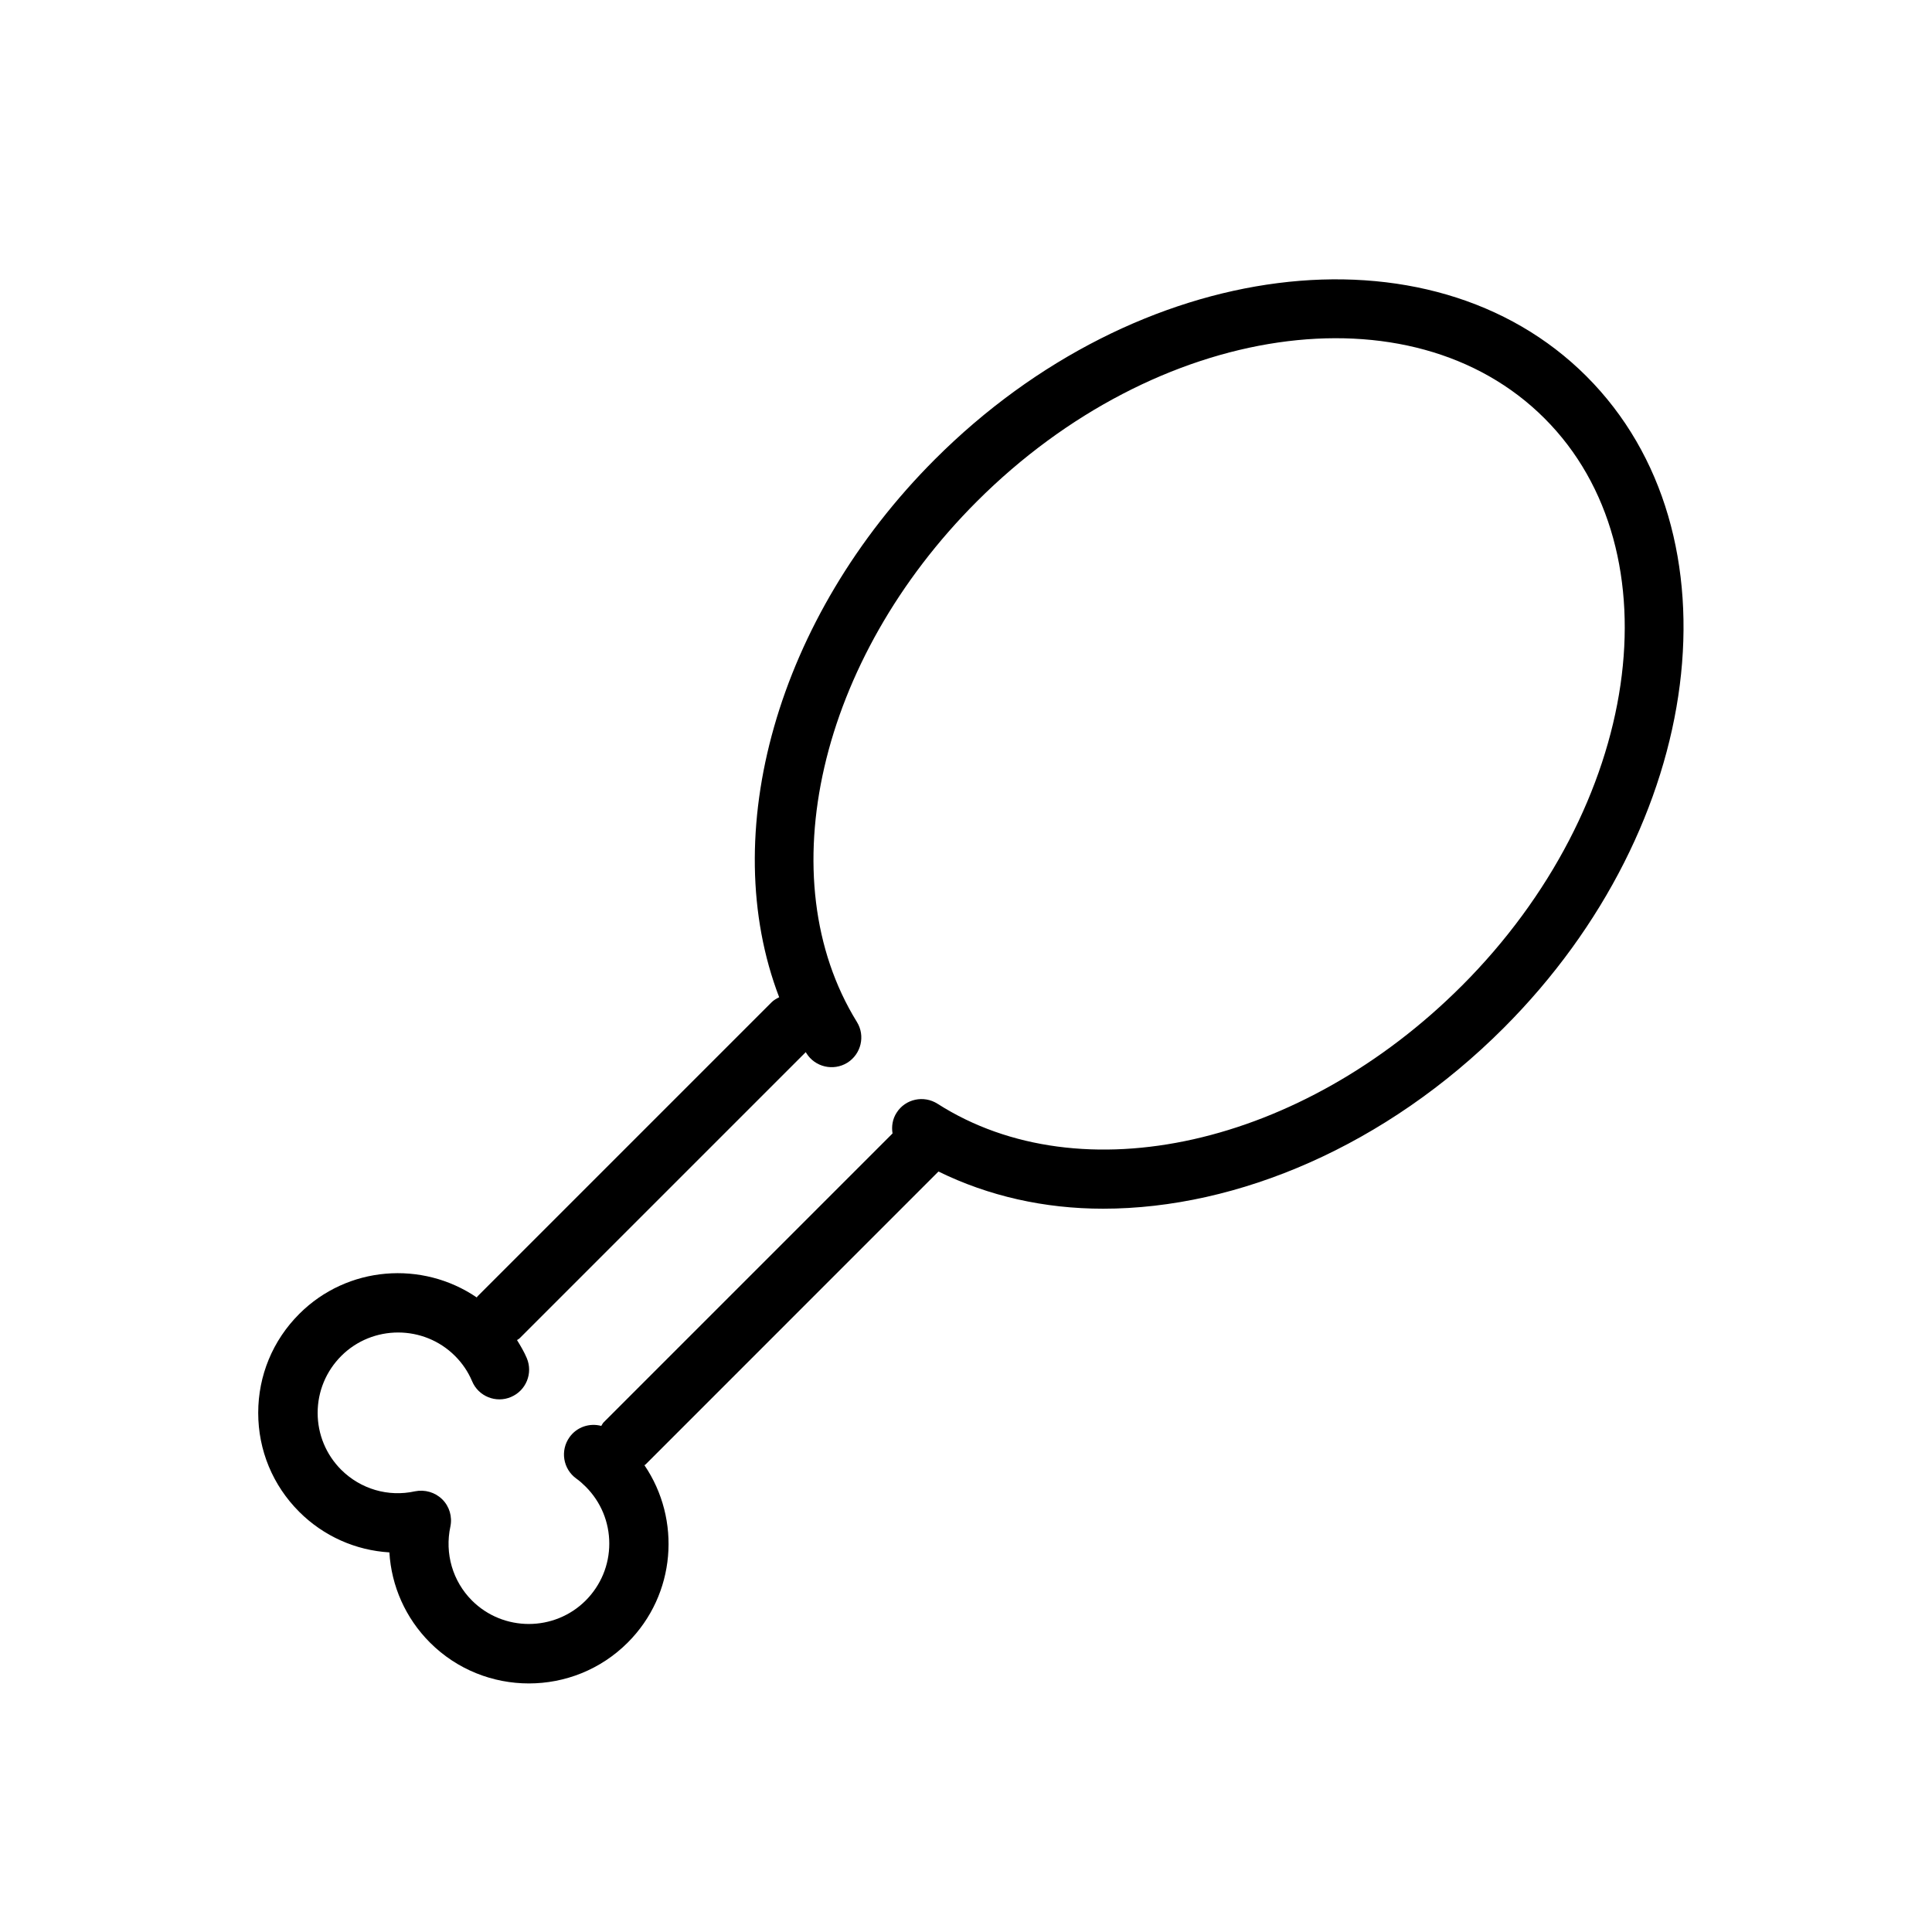
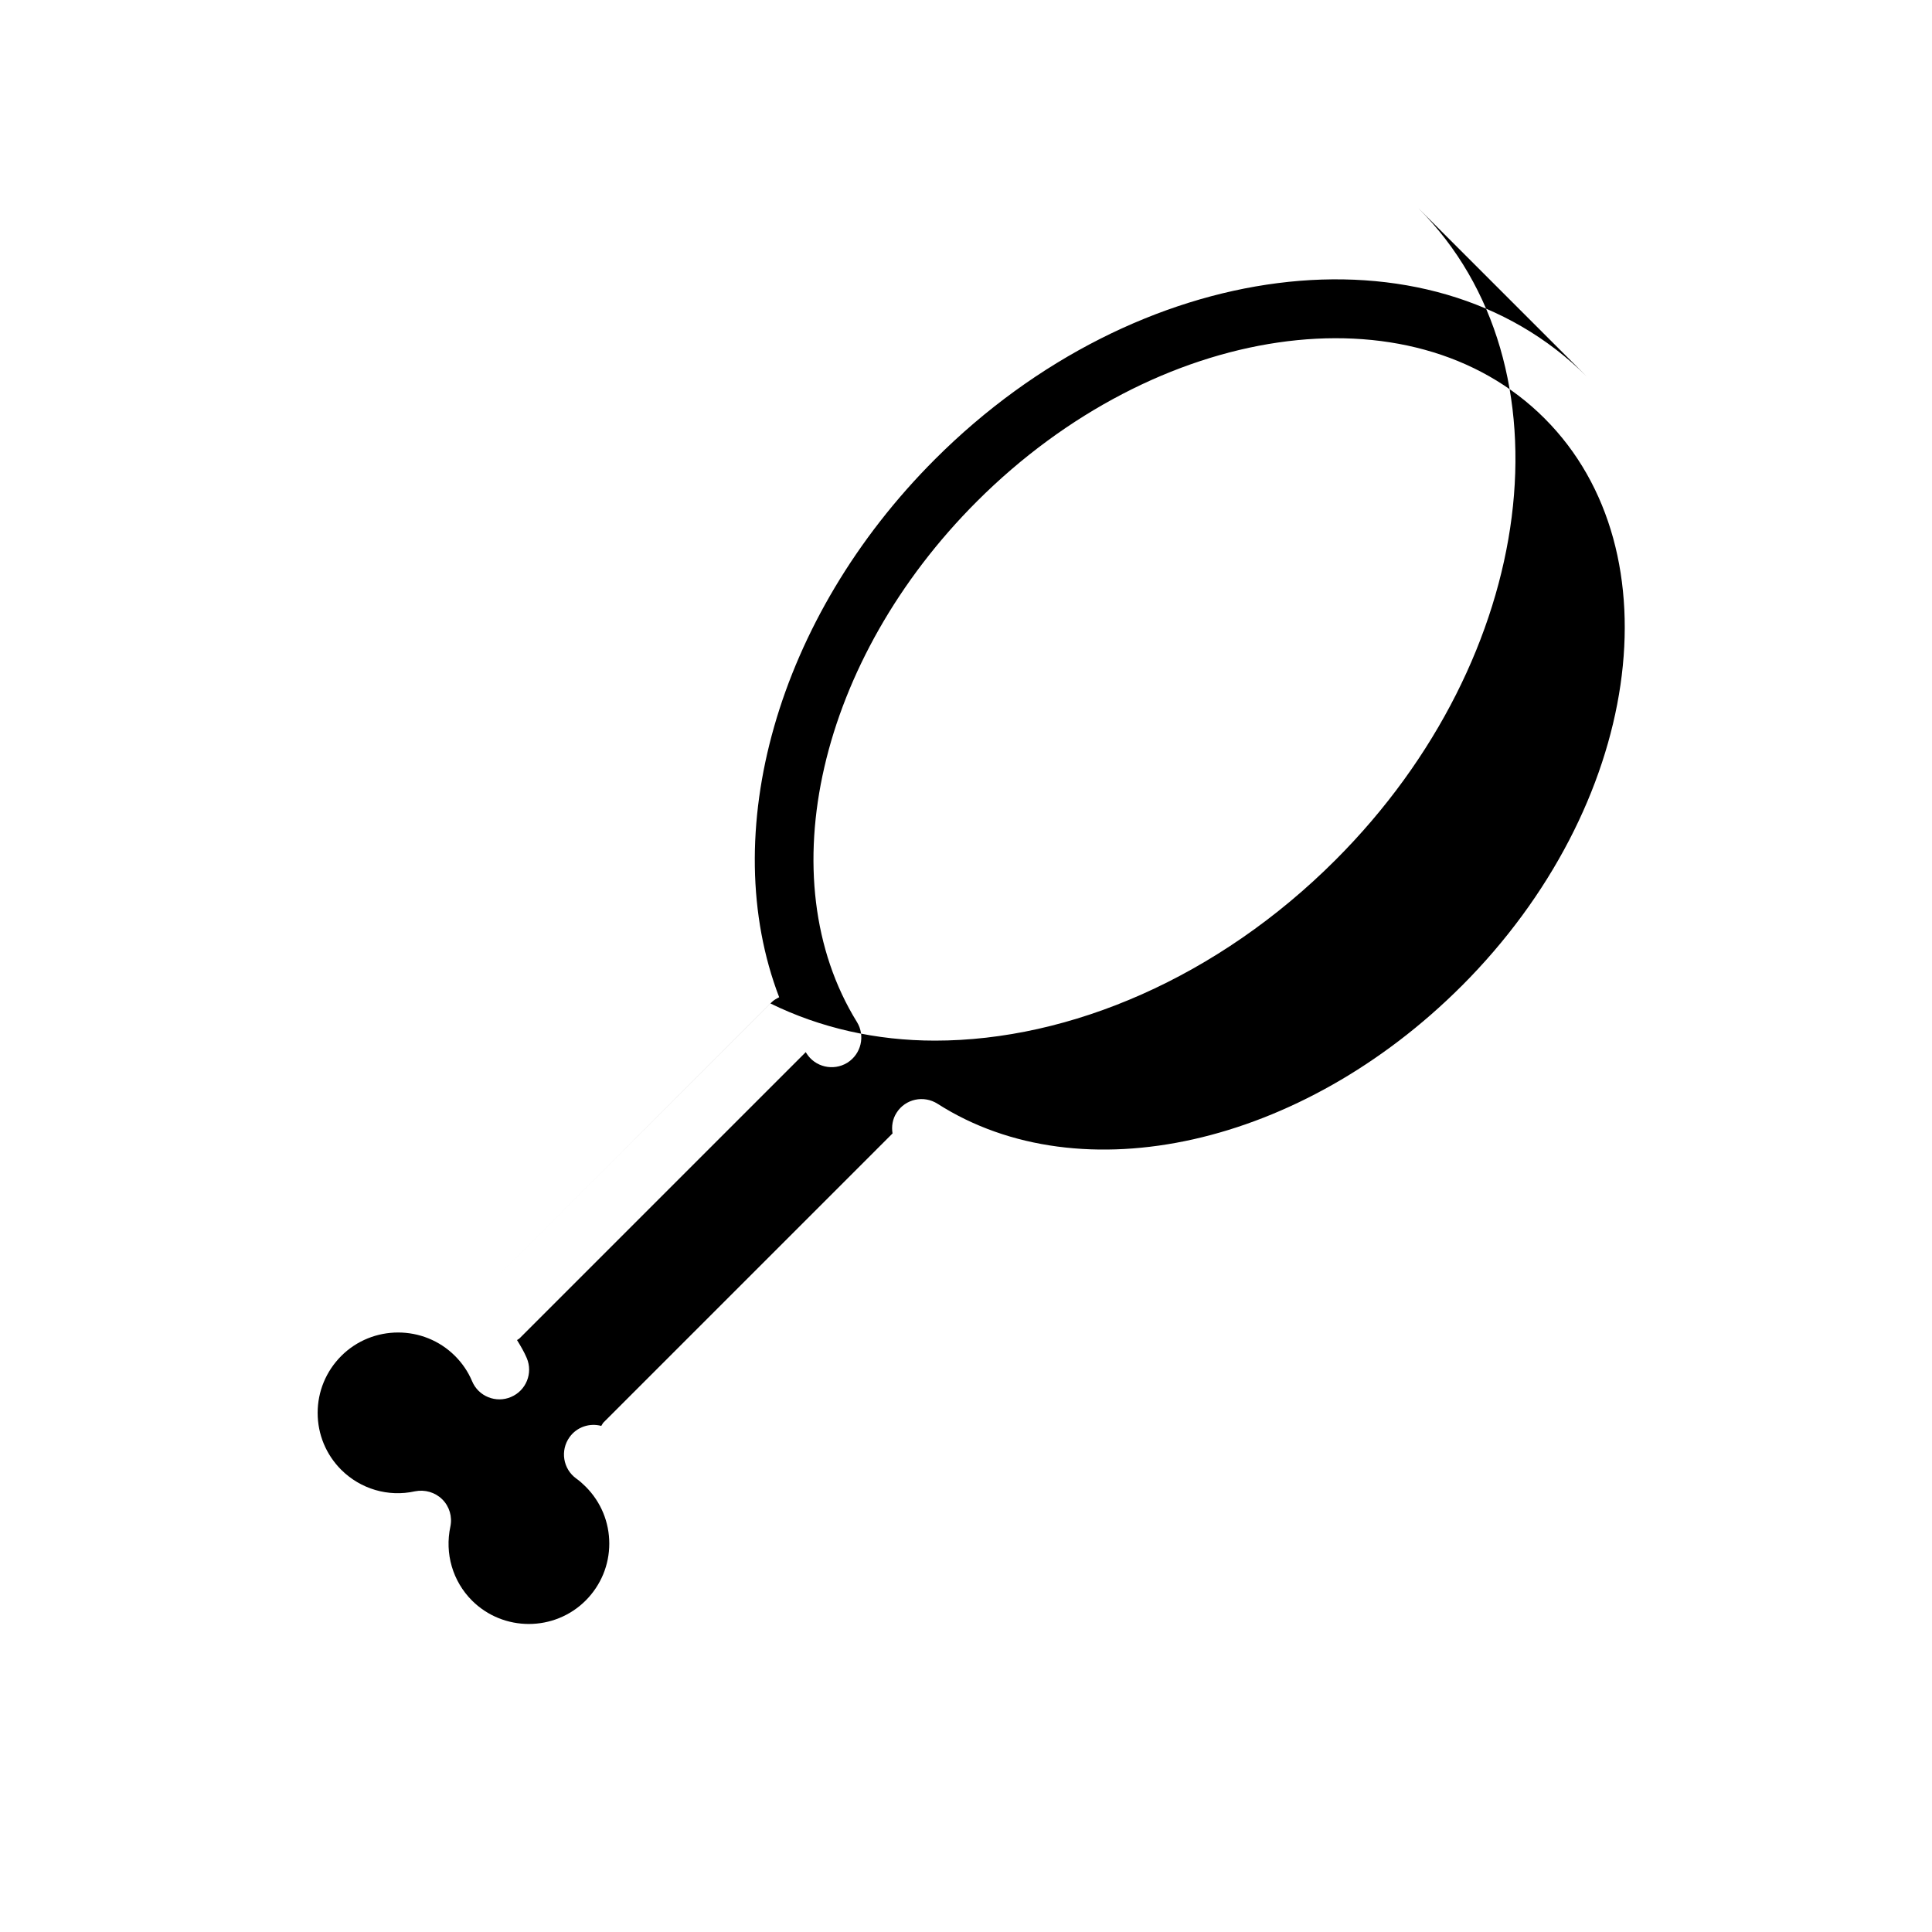
<svg xmlns="http://www.w3.org/2000/svg" fill="#000000" width="800px" height="800px" version="1.1" viewBox="144 144 512 512">
-   <path d="m564.45 243.74c-41.562-41.562-119.04-31.676-172.68 21.98-42.02 42.035-57.844 99.328-41.281 142.56-0.707 0.363-1.418 0.738-2 1.324l-77.934 77.934c-0.094 0.094-0.109 0.203-0.203 0.301-14.422-9.824-34.273-8.422-47.059 4.375-7.008 7.008-10.863 16.312-10.863 26.215 0 9.902 3.856 19.207 10.863 26.215 6.473 6.473 14.973 10.219 23.898 10.754 0.535 8.91 4.266 17.398 10.754 23.898 7.227 7.227 16.719 10.832 26.215 10.832 9.492 0 18.973-3.606 26.199-10.832 12.77-12.77 14.219-32.59 4.426-46.996 0.094-0.094 0.219-0.125 0.316-0.219l77.602-77.617c13.289 6.519 28.086 9.855 43.625 9.855 35.785 0 75.051-16.766 106.16-47.895 53.648-53.676 63.504-131.14 21.957-172.69zm-33.094 161.54c-42.445 42.445-100.87 55.527-138.89 31.234-3.652-2.332-8.535-1.309-10.863 2.379-1.086 1.684-1.371 3.637-1.07 5.481l-76.562 76.562c-0.285 0.285-0.41 0.645-0.629 0.945-3.07-0.82-6.438 0.25-8.391 2.961-2.551 3.543-1.746 8.453 1.762 10.988 0.898 0.629 1.715 1.371 2.504 2.156 4.031 4.031 6.25 9.398 6.25 15.082s-2.234 11.051-6.25 15.082c-8.297 8.297-21.852 8.297-30.148 0-5.102-5.117-7.242-12.438-5.715-19.586 0.551-2.613-0.25-5.336-2.141-7.211-1.906-1.891-4.629-2.66-7.227-2.141-7.102 1.574-14.422-0.598-19.555-5.699-4.031-4.031-6.25-9.398-6.25-15.082 0-5.684 2.234-11.051 6.25-15.082 8.297-8.297 21.867-8.297 30.164 0 1.938 1.938 3.465 4.188 4.519 6.691 1.668 4.016 6.344 5.887 10.312 4.172 4-1.684 5.871-6.312 4.172-10.312-0.707-1.668-1.637-3.227-2.582-4.769 0.219-0.172 0.473-0.25 0.676-0.457l75.855-75.855c0.047 0.094 0.094 0.188 0.141 0.27 2.297 3.699 7.133 4.816 10.832 2.566 3.699-2.297 4.848-7.148 2.566-10.832-23.488-38.023-10.109-96.039 31.82-137.96 47.562-47.531 115.03-57.387 150.42-21.98 35.406 35.406 25.551 102.87-21.965 150.4z" />
+   <path d="m564.45 243.74c-41.562-41.562-119.04-31.676-172.68 21.98-42.02 42.035-57.844 99.328-41.281 142.56-0.707 0.363-1.418 0.738-2 1.324l-77.934 77.934l77.602-77.617c13.289 6.519 28.086 9.855 43.625 9.855 35.785 0 75.051-16.766 106.16-47.895 53.648-53.676 63.504-131.14 21.957-172.69zm-33.094 161.54c-42.445 42.445-100.87 55.527-138.89 31.234-3.652-2.332-8.535-1.309-10.863 2.379-1.086 1.684-1.371 3.637-1.07 5.481l-76.562 76.562c-0.285 0.285-0.41 0.645-0.629 0.945-3.07-0.82-6.438 0.25-8.391 2.961-2.551 3.543-1.746 8.453 1.762 10.988 0.898 0.629 1.715 1.371 2.504 2.156 4.031 4.031 6.25 9.398 6.25 15.082s-2.234 11.051-6.25 15.082c-8.297 8.297-21.852 8.297-30.148 0-5.102-5.117-7.242-12.438-5.715-19.586 0.551-2.613-0.25-5.336-2.141-7.211-1.906-1.891-4.629-2.66-7.227-2.141-7.102 1.574-14.422-0.598-19.555-5.699-4.031-4.031-6.25-9.398-6.25-15.082 0-5.684 2.234-11.051 6.25-15.082 8.297-8.297 21.867-8.297 30.164 0 1.938 1.938 3.465 4.188 4.519 6.691 1.668 4.016 6.344 5.887 10.312 4.172 4-1.684 5.871-6.312 4.172-10.312-0.707-1.668-1.637-3.227-2.582-4.769 0.219-0.172 0.473-0.25 0.676-0.457l75.855-75.855c0.047 0.094 0.094 0.188 0.141 0.27 2.297 3.699 7.133 4.816 10.832 2.566 3.699-2.297 4.848-7.148 2.566-10.832-23.488-38.023-10.109-96.039 31.82-137.96 47.562-47.531 115.03-57.387 150.42-21.98 35.406 35.406 25.551 102.87-21.965 150.4z" />
</svg>